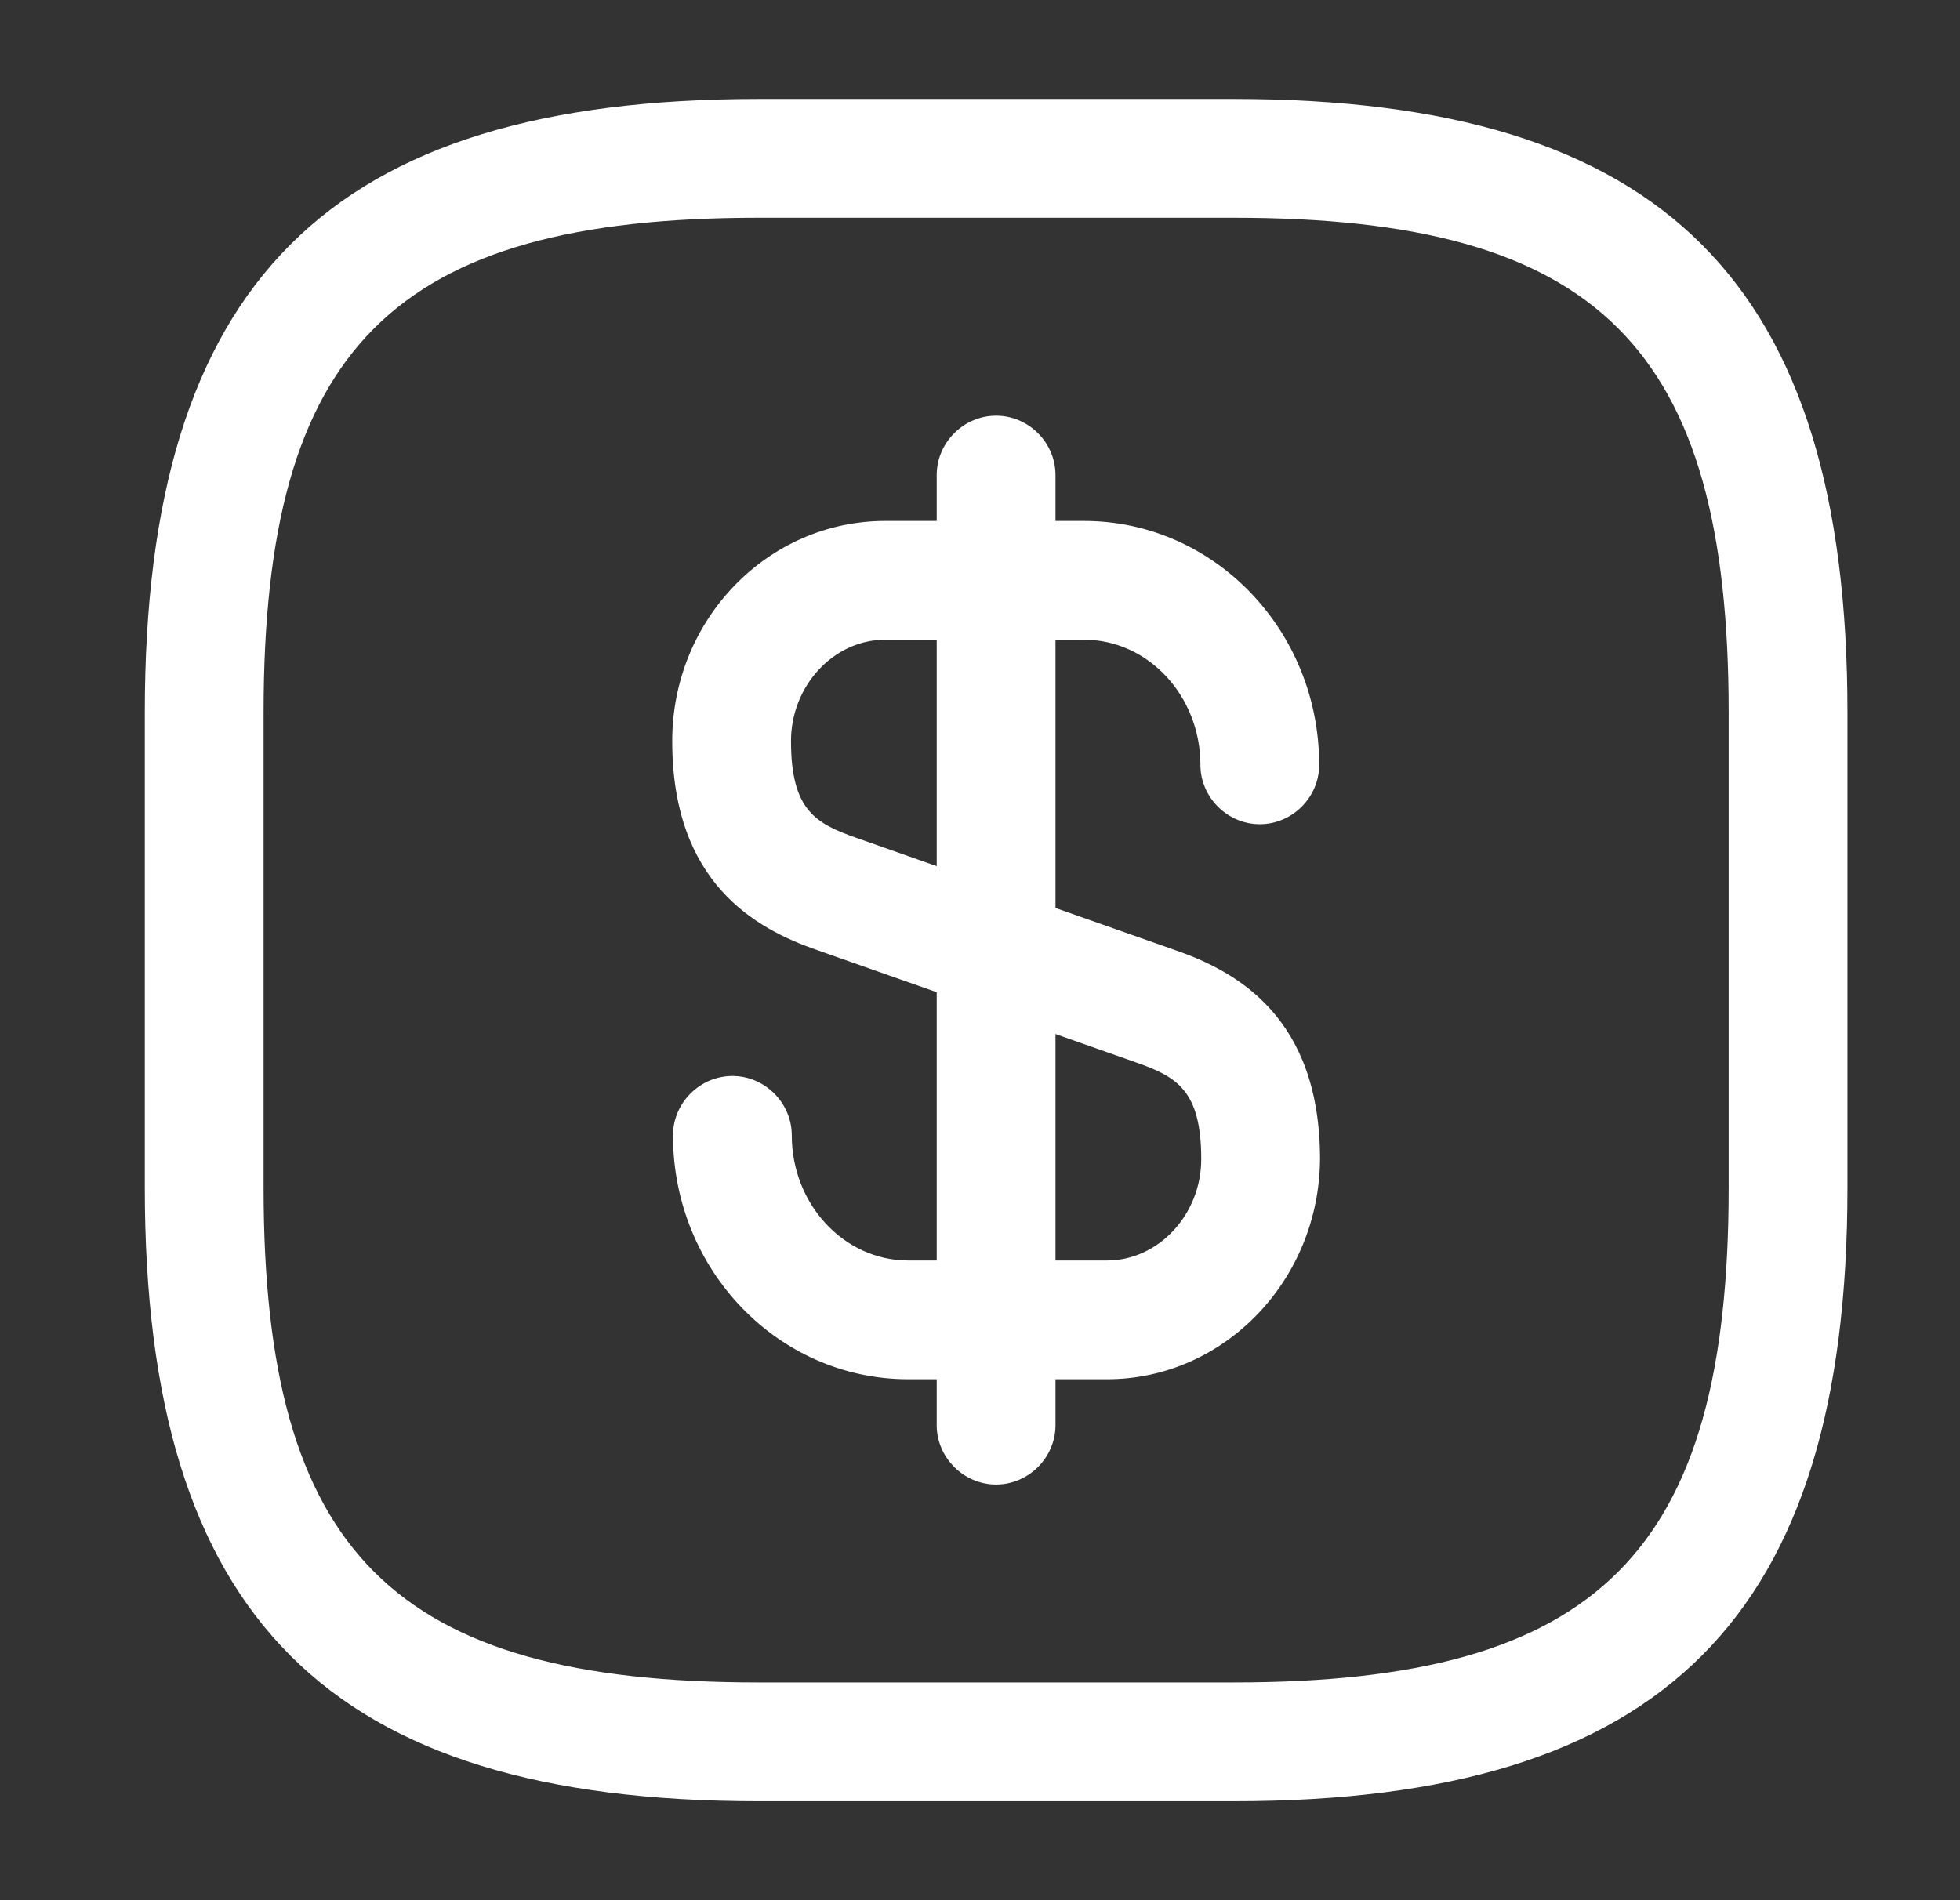
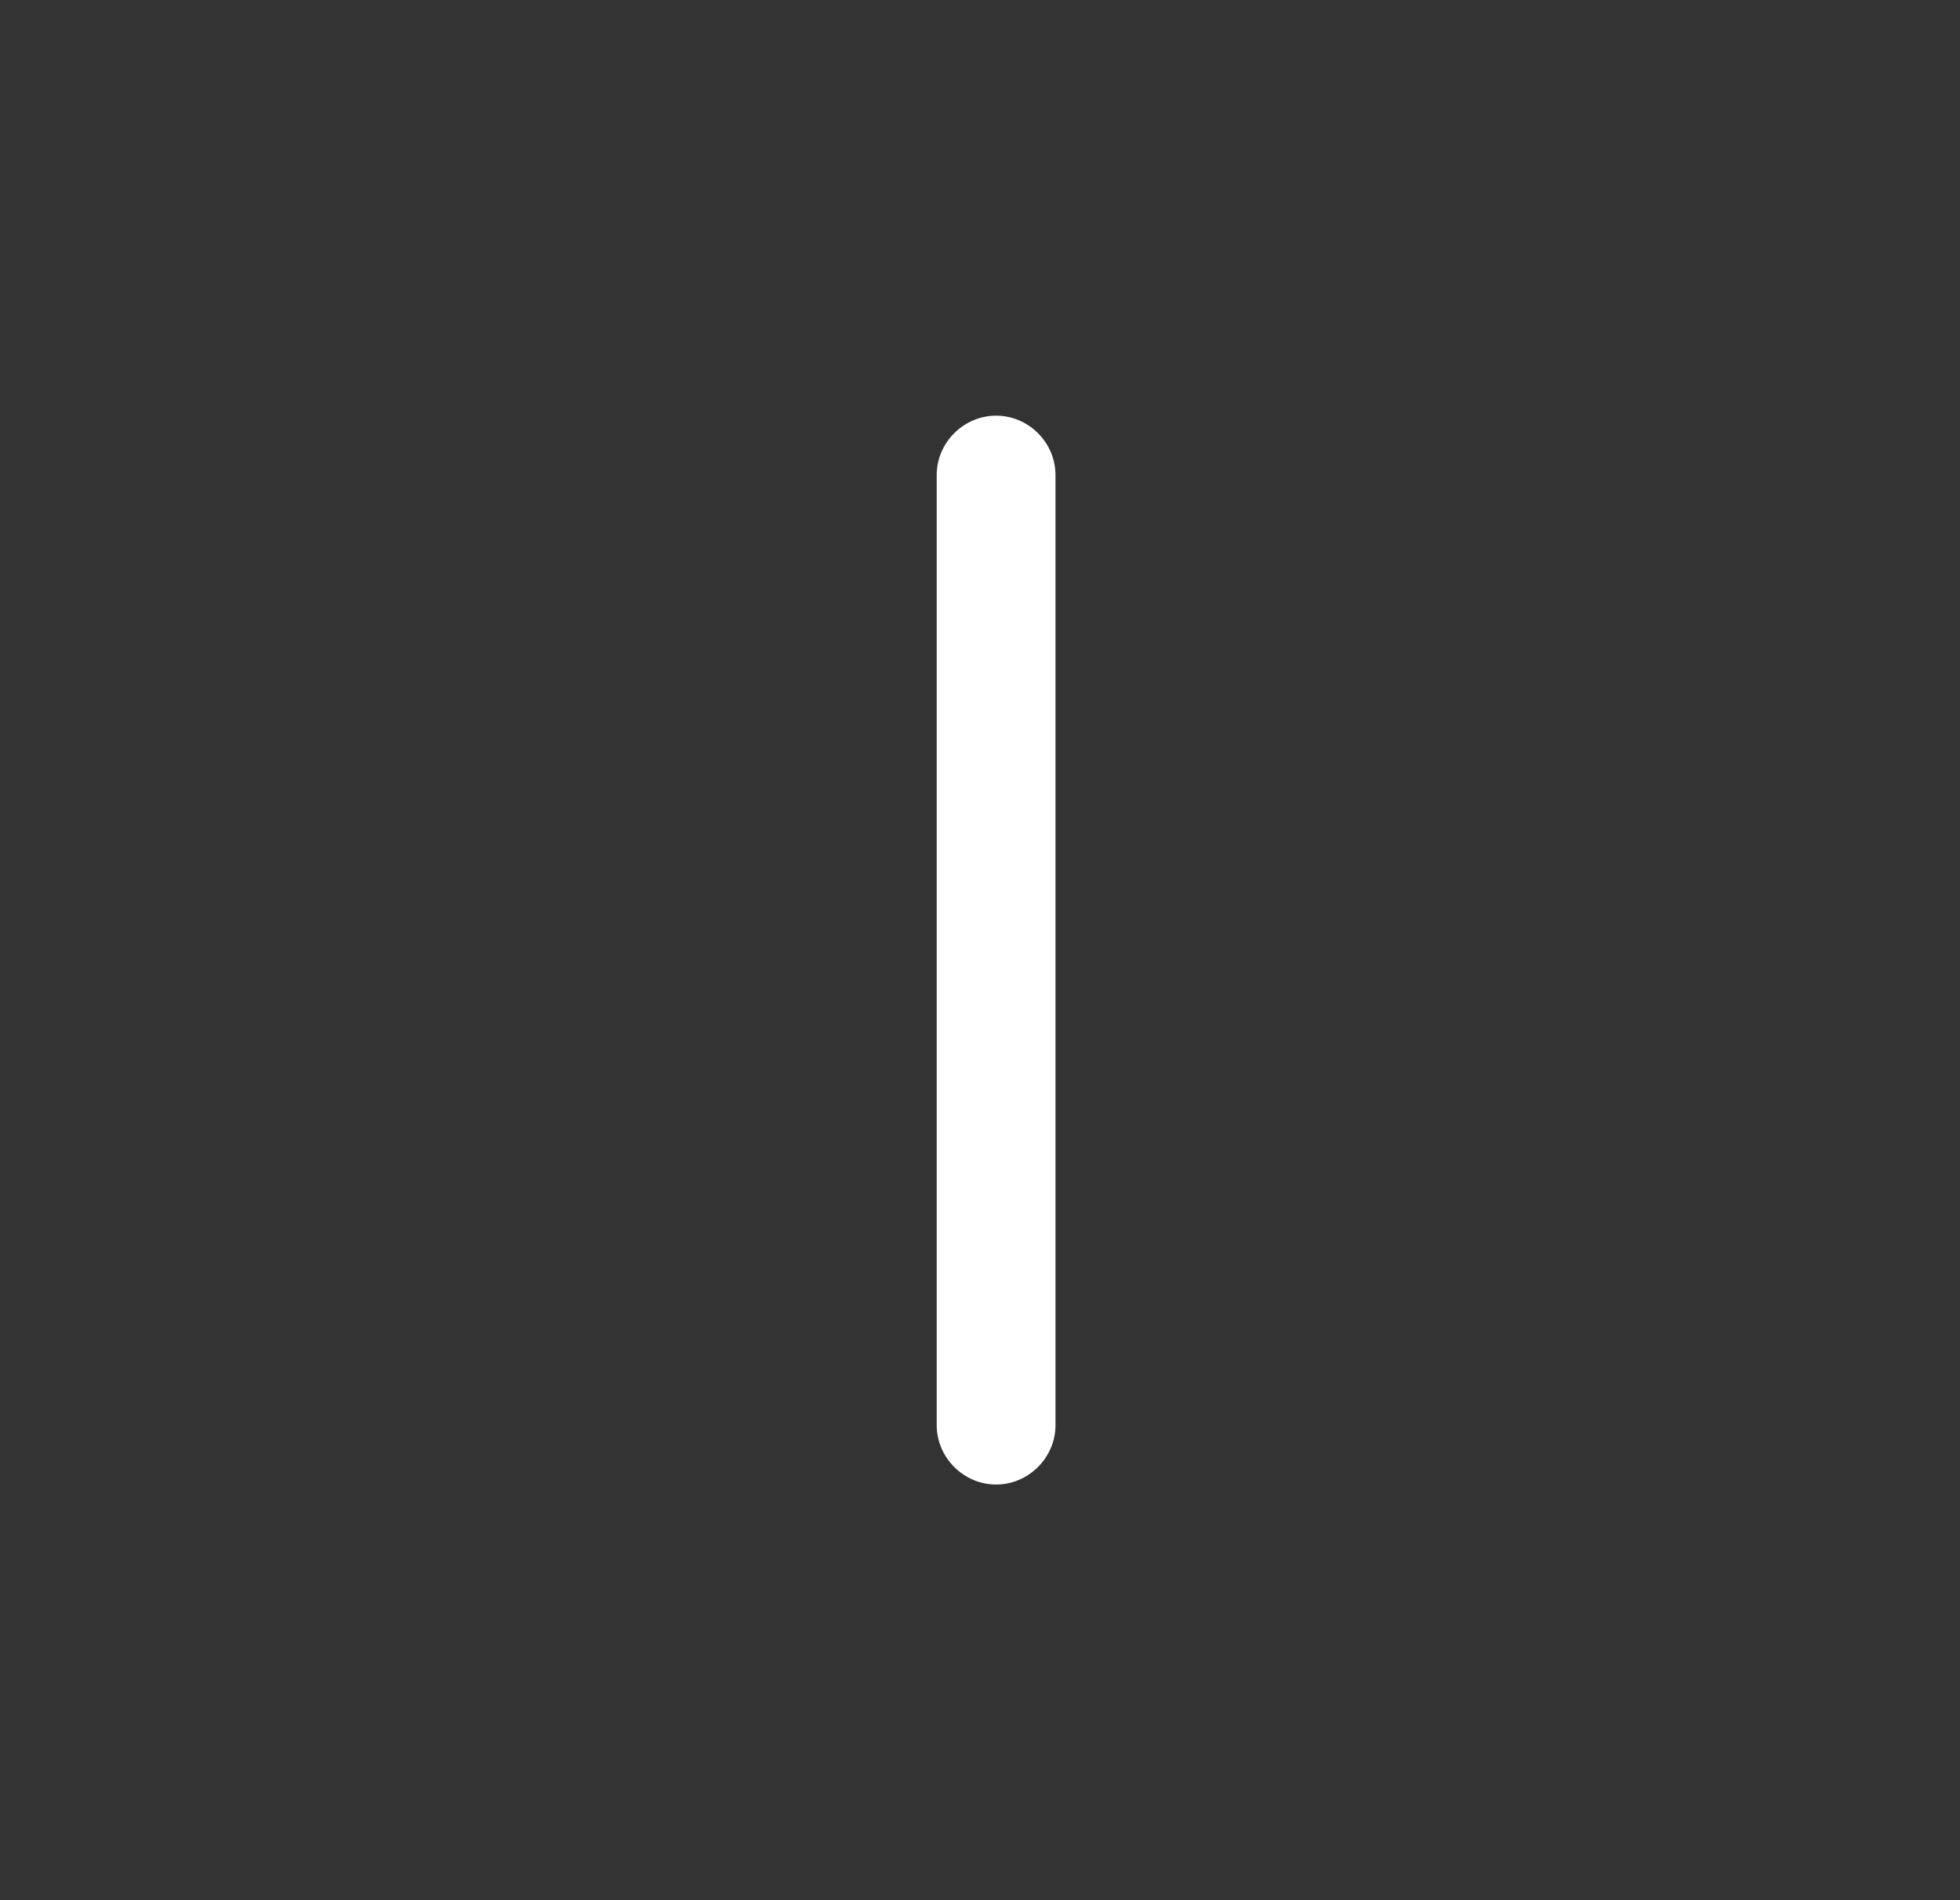
<svg xmlns="http://www.w3.org/2000/svg" width="33" height="32" viewBox="0 0 33 32" fill="none">
  <rect x="0" y="0" width="33" height="32" fill="#333333" stroke="none" />
-   <path d="M18.638 23.227H15.291C13.105 23.227 11.331 21.387 11.331 19.12C11.331 18.573 11.785 18.12 12.331 18.12C12.878 18.12 13.331 18.573 13.331 19.12C13.331 20.28 14.211 21.227 15.291 21.227H18.638C19.505 21.227 20.225 20.453 20.225 19.52C20.225 18.36 19.811 18.133 19.131 17.893L13.758 16C12.718 15.64 11.318 14.867 11.318 12.48C11.318 10.427 12.931 8.773 14.905 8.773H18.251C20.438 8.773 22.211 10.613 22.211 12.88C22.211 13.427 21.758 13.88 21.211 13.88C20.665 13.88 20.211 13.427 20.211 12.88C20.211 11.72 19.331 10.773 18.251 10.773H14.905C14.038 10.773 13.318 11.547 13.318 12.48C13.318 13.64 13.731 13.867 14.411 14.107L19.785 16C20.825 16.36 22.225 17.133 22.225 19.52C22.211 21.56 20.611 23.227 18.638 23.227Z" fill="white" />
  <path d="M16.771 25C16.225 25 15.771 24.547 15.771 24V8C15.771 7.453 16.225 7 16.771 7C17.318 7 17.771 7.453 17.771 8V24C17.771 24.547 17.318 25 16.771 25Z" fill="white" />
-   <path d="M20.771 30.333H12.771C5.531 30.333 2.438 27.24 2.438 20V12C2.438 4.76 5.531 1.667 12.771 1.667H20.771C28.011 1.667 31.105 4.76 31.105 12V20C31.105 27.24 28.011 30.333 20.771 30.333ZM12.771 3.667C6.625 3.667 4.438 5.853 4.438 12V20C4.438 26.146 6.625 28.333 12.771 28.333H20.771C26.918 28.333 29.105 26.146 29.105 20V12C29.105 5.853 26.918 3.667 20.771 3.667H12.771Z" fill="white" />
</svg>